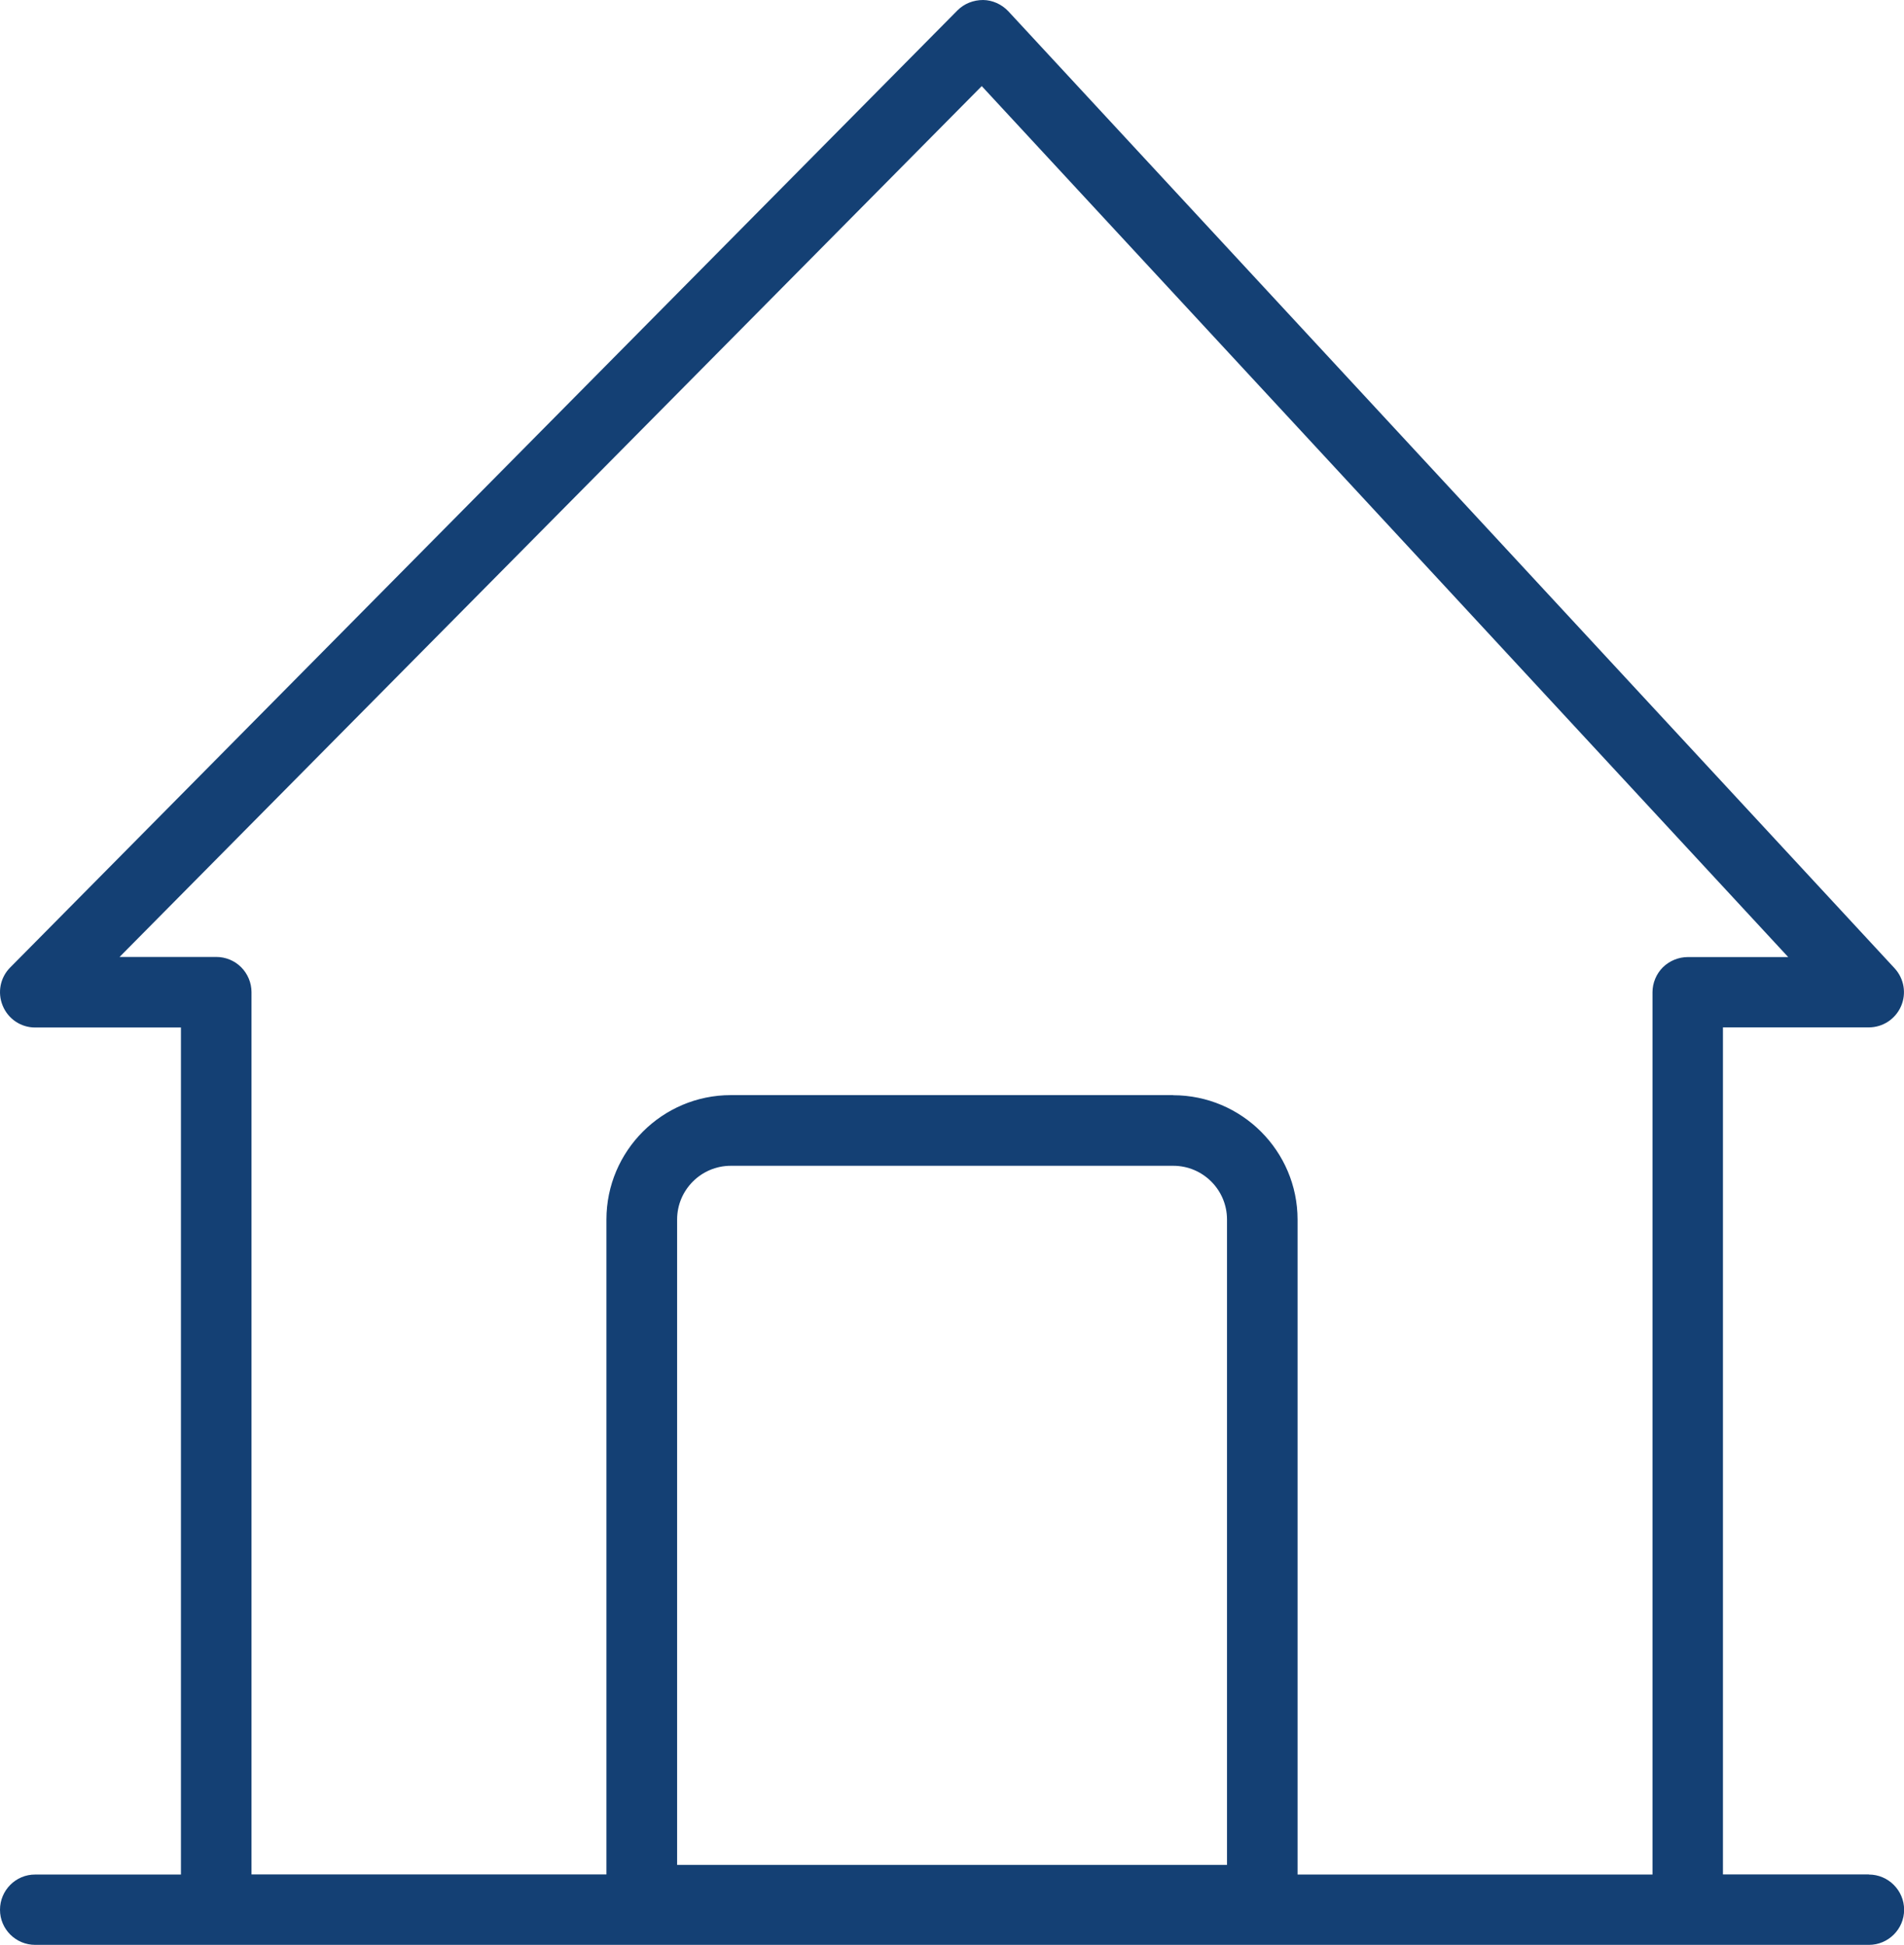
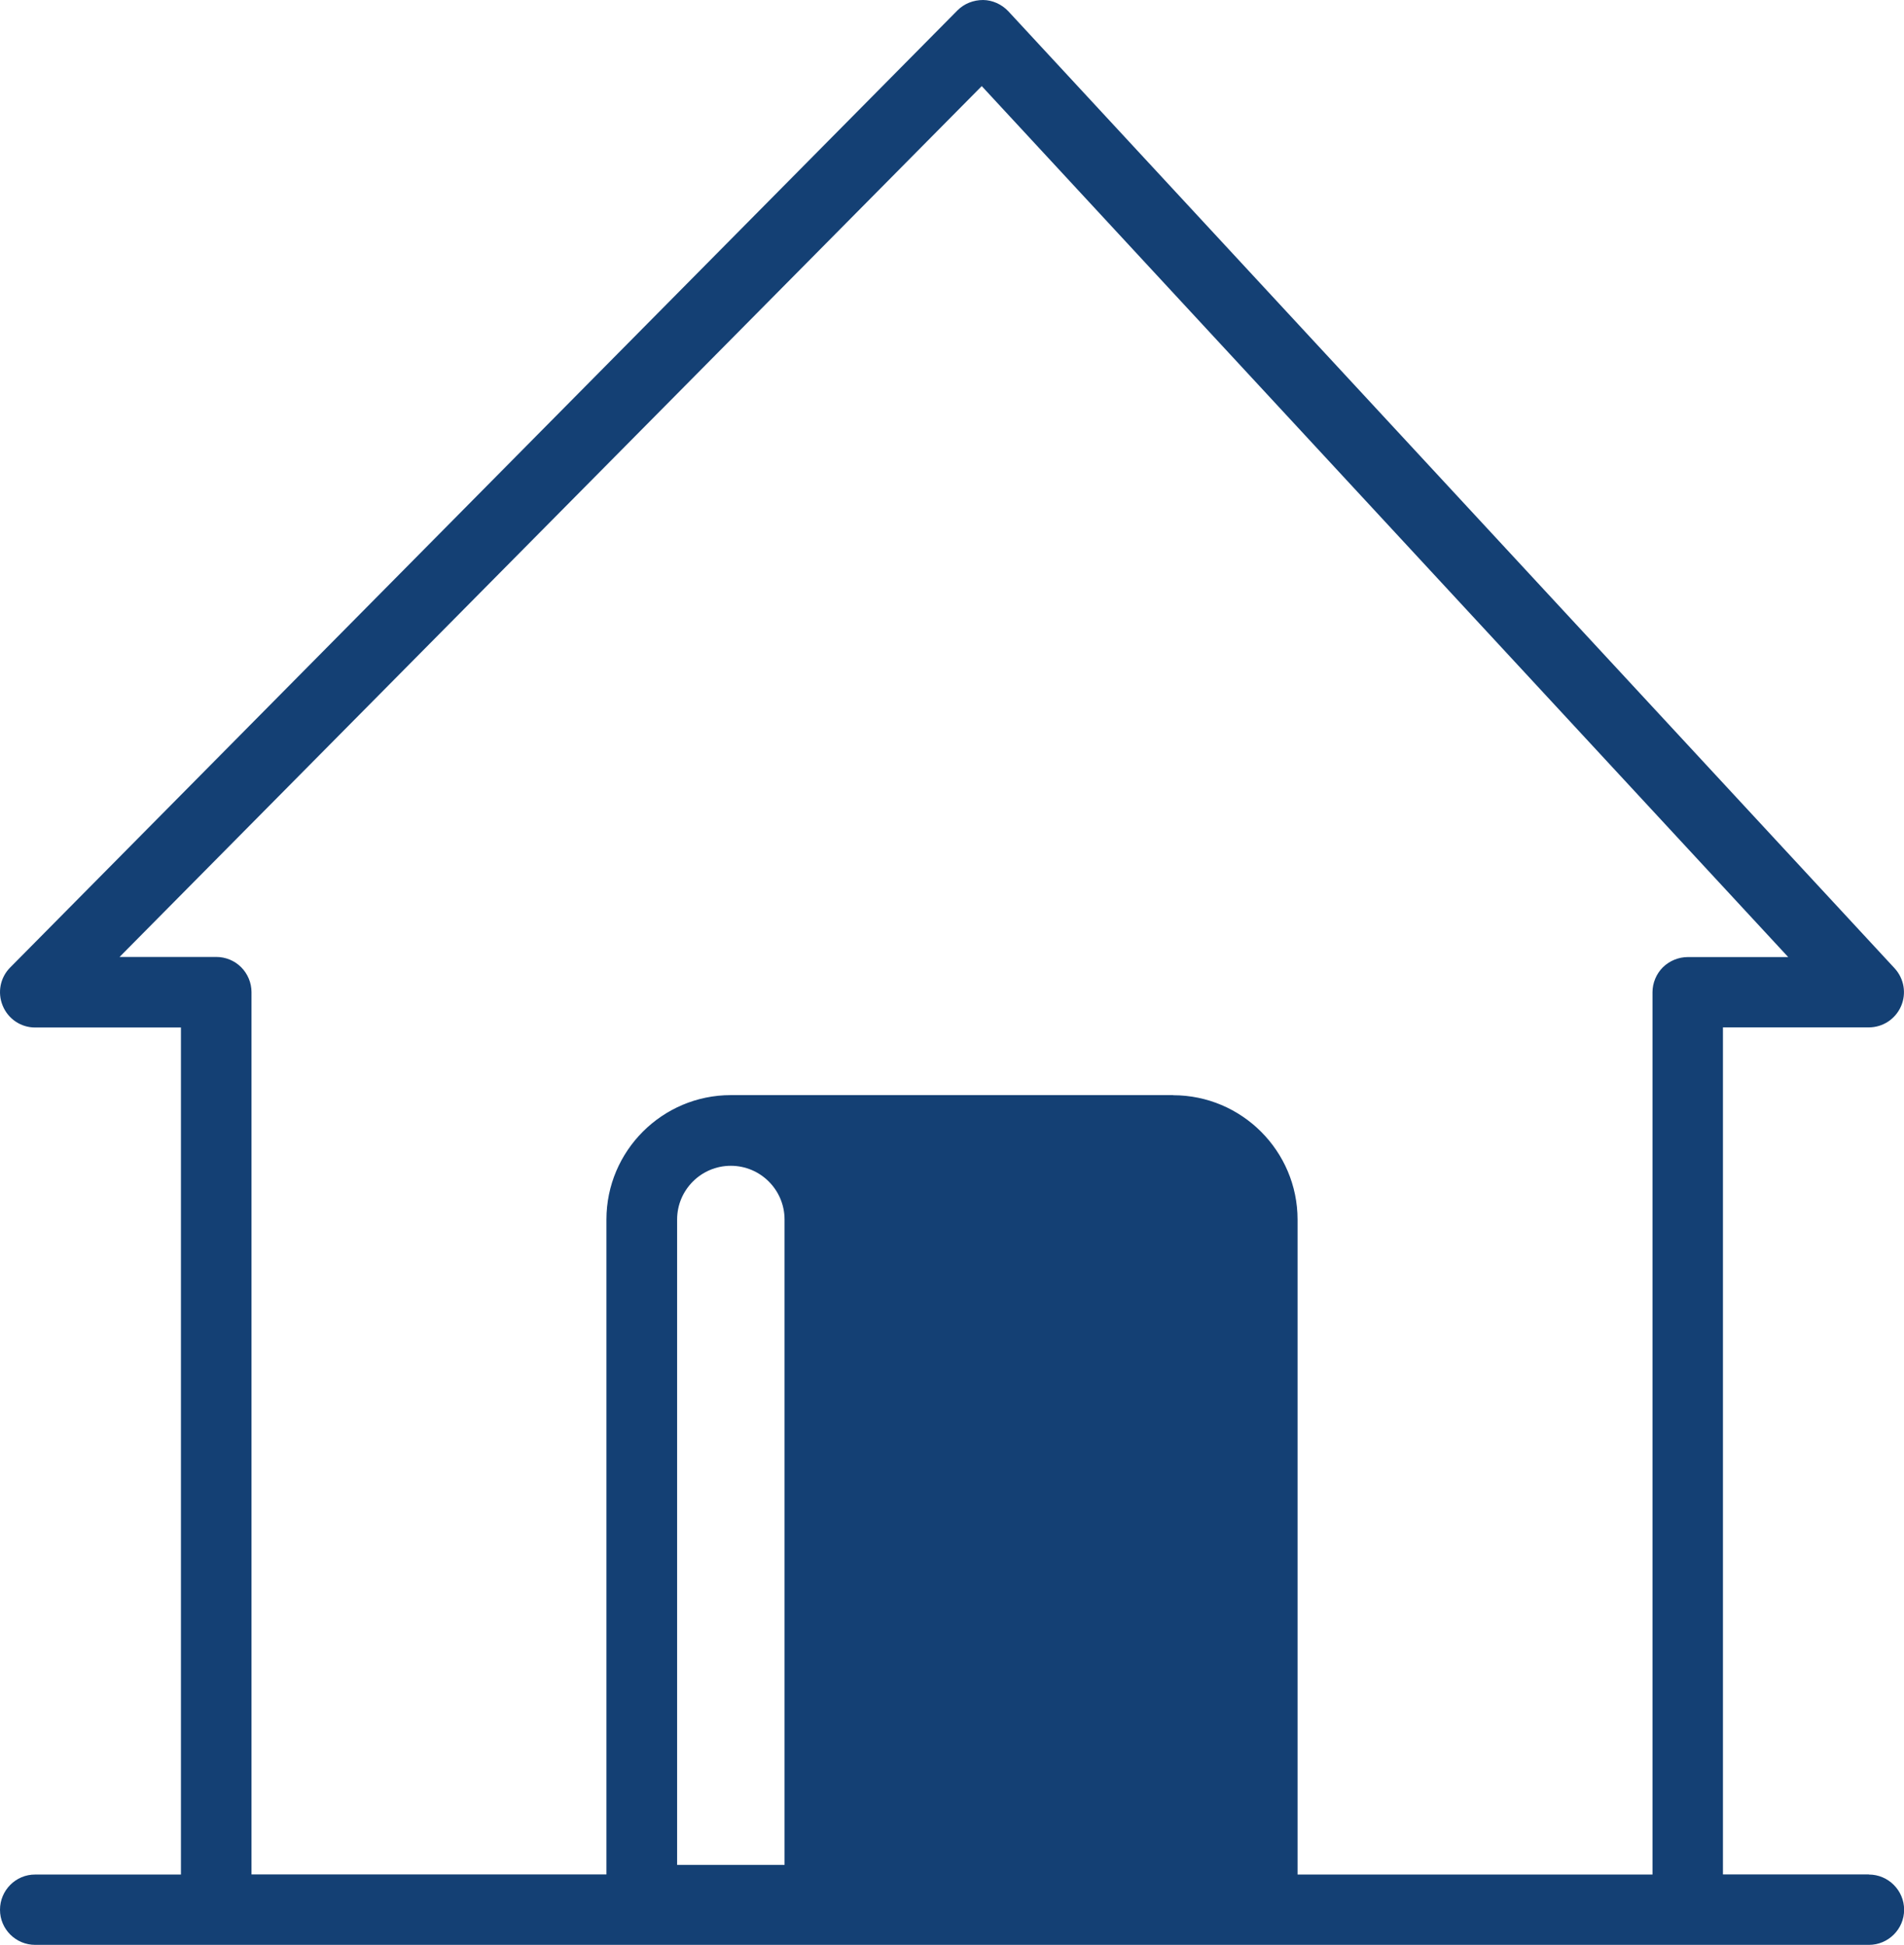
<svg xmlns="http://www.w3.org/2000/svg" id="Livello_2" data-name="Livello 2" viewBox="0 0 161.63 165.11">
  <defs>
    <style> .cls-1 { fill: #144074; stroke-width: 0px; } </style>
  </defs>
  <g id="Capa_2" data-name="Capa 2">
-     <path class="cls-1" d="m158.64,159.13h-12.38v-71.91h12.38c1.19,0,2.26-.7,2.74-1.8.47-1.08.26-2.34-.55-3.22L85.59.95C85.03.36,84.25.01,83.46,0c-.82,0-1.6.3-2.18.88L.87,82.13c-.86.86-1.1,2.14-.64,3.25.46,1.12,1.54,1.85,2.75,1.85h12.38v71.91H2.99C1.34,159.13,0,160.48,0,162.13s1.34,2.98,2.99,2.98h155.66c1.65,0,2.99-1.34,2.99-2.98s-1.34-2.99-2.99-2.99Zm-101.16-.81v-54.79c0-2.51,2.04-4.56,4.56-4.56h37.56c2.51,0,4.56,2.04,4.56,4.56v54.79h-46.67Zm42.12-65.35h-37.56c-5.82,0-10.56,4.74-10.56,10.56v55.6h-30.13v-74.9c0-.79-.32-1.56-.88-2.12s-1.32-.87-2.11-.87h-8.21L83.34,7.31l68.46,73.94h-8.52c-.79,0-1.56.32-2.12.87-.56.56-.88,1.33-.88,2.12v74.9h-30.13v-55.6c0-5.82-4.74-10.56-10.56-10.56Z" />
+     <path class="cls-1" d="m158.64,159.13h-12.38v-71.91h12.38c1.19,0,2.26-.7,2.74-1.8.47-1.08.26-2.34-.55-3.22L85.59.95C85.03.36,84.25.01,83.46,0c-.82,0-1.6.3-2.18.88L.87,82.13c-.86.86-1.1,2.14-.64,3.25.46,1.12,1.54,1.85,2.75,1.85h12.38v71.91H2.99C1.34,159.13,0,160.48,0,162.13s1.34,2.98,2.99,2.98h155.66c1.65,0,2.99-1.34,2.99-2.98s-1.34-2.99-2.99-2.99Zm-101.16-.81v-54.79c0-2.51,2.04-4.56,4.56-4.56c2.51,0,4.56,2.04,4.56,4.56v54.79h-46.67Zm42.12-65.35h-37.56c-5.82,0-10.56,4.74-10.56,10.56v55.6h-30.13v-74.9c0-.79-.32-1.56-.88-2.12s-1.32-.87-2.11-.87h-8.21L83.34,7.31l68.46,73.94h-8.52c-.79,0-1.56.32-2.12.87-.56.56-.88,1.33-.88,2.12v74.9h-30.13v-55.6c0-5.82-4.74-10.56-10.56-10.56Z" />
  </g>
</svg>